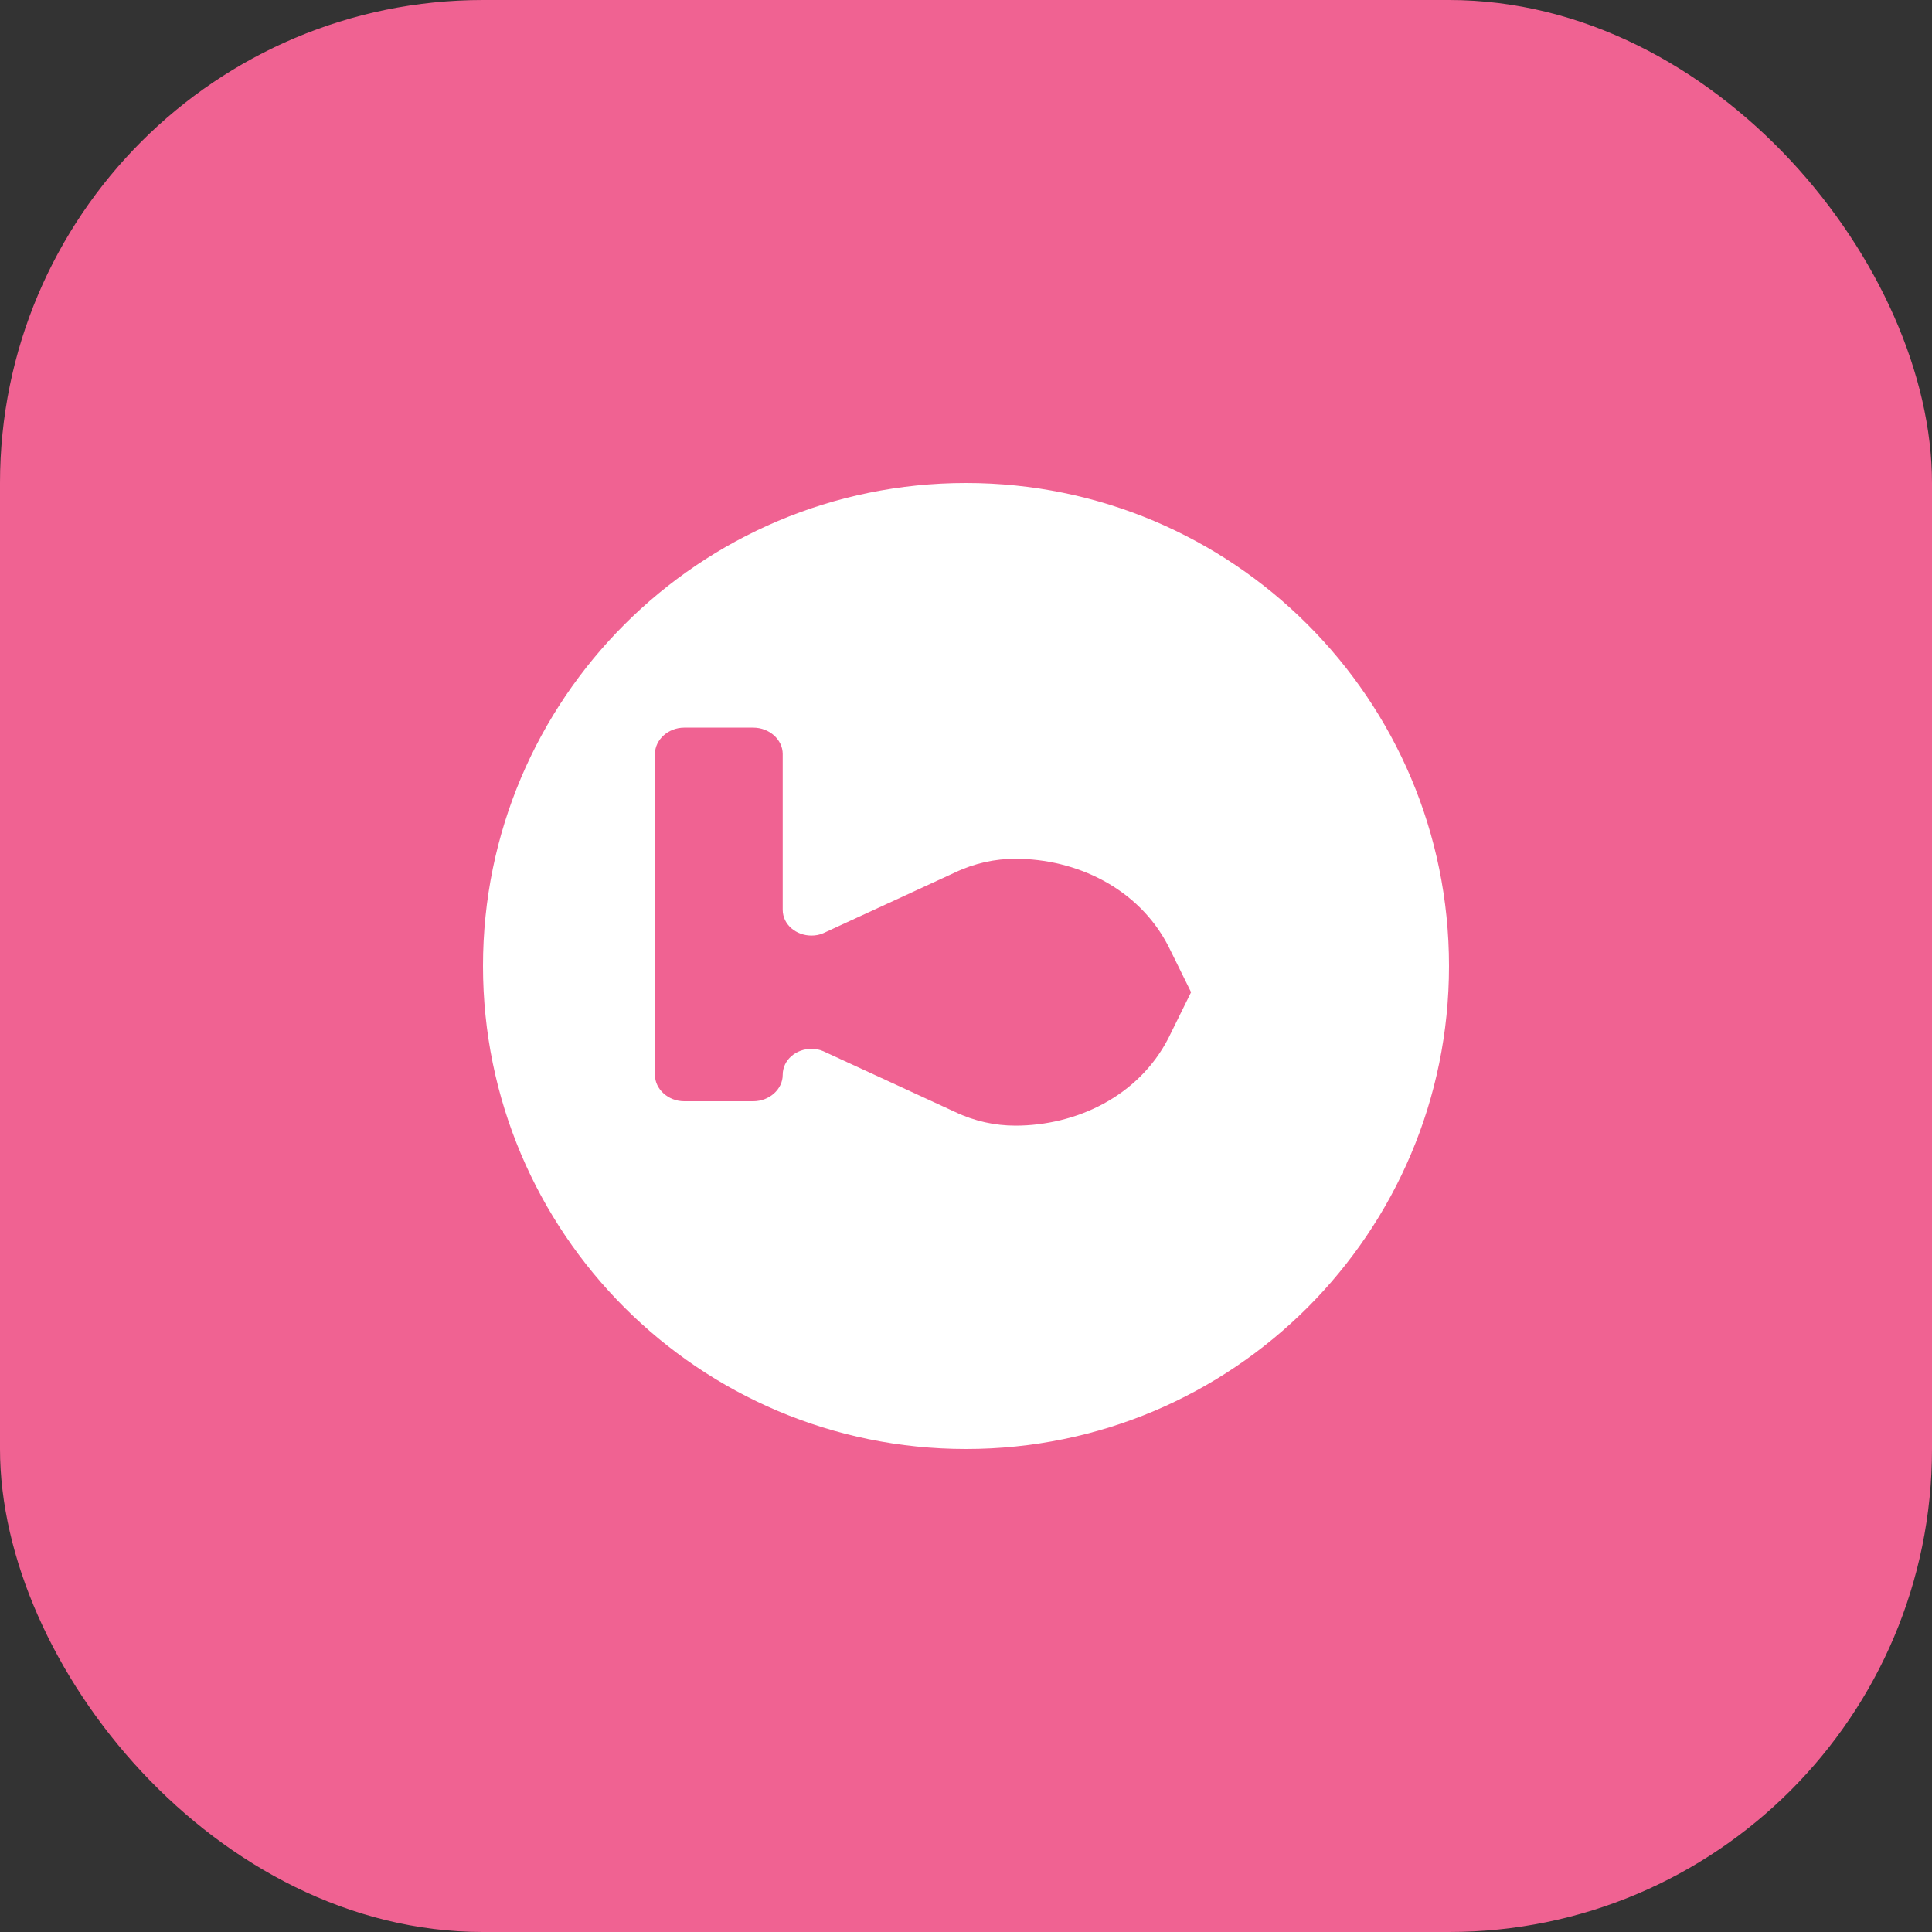
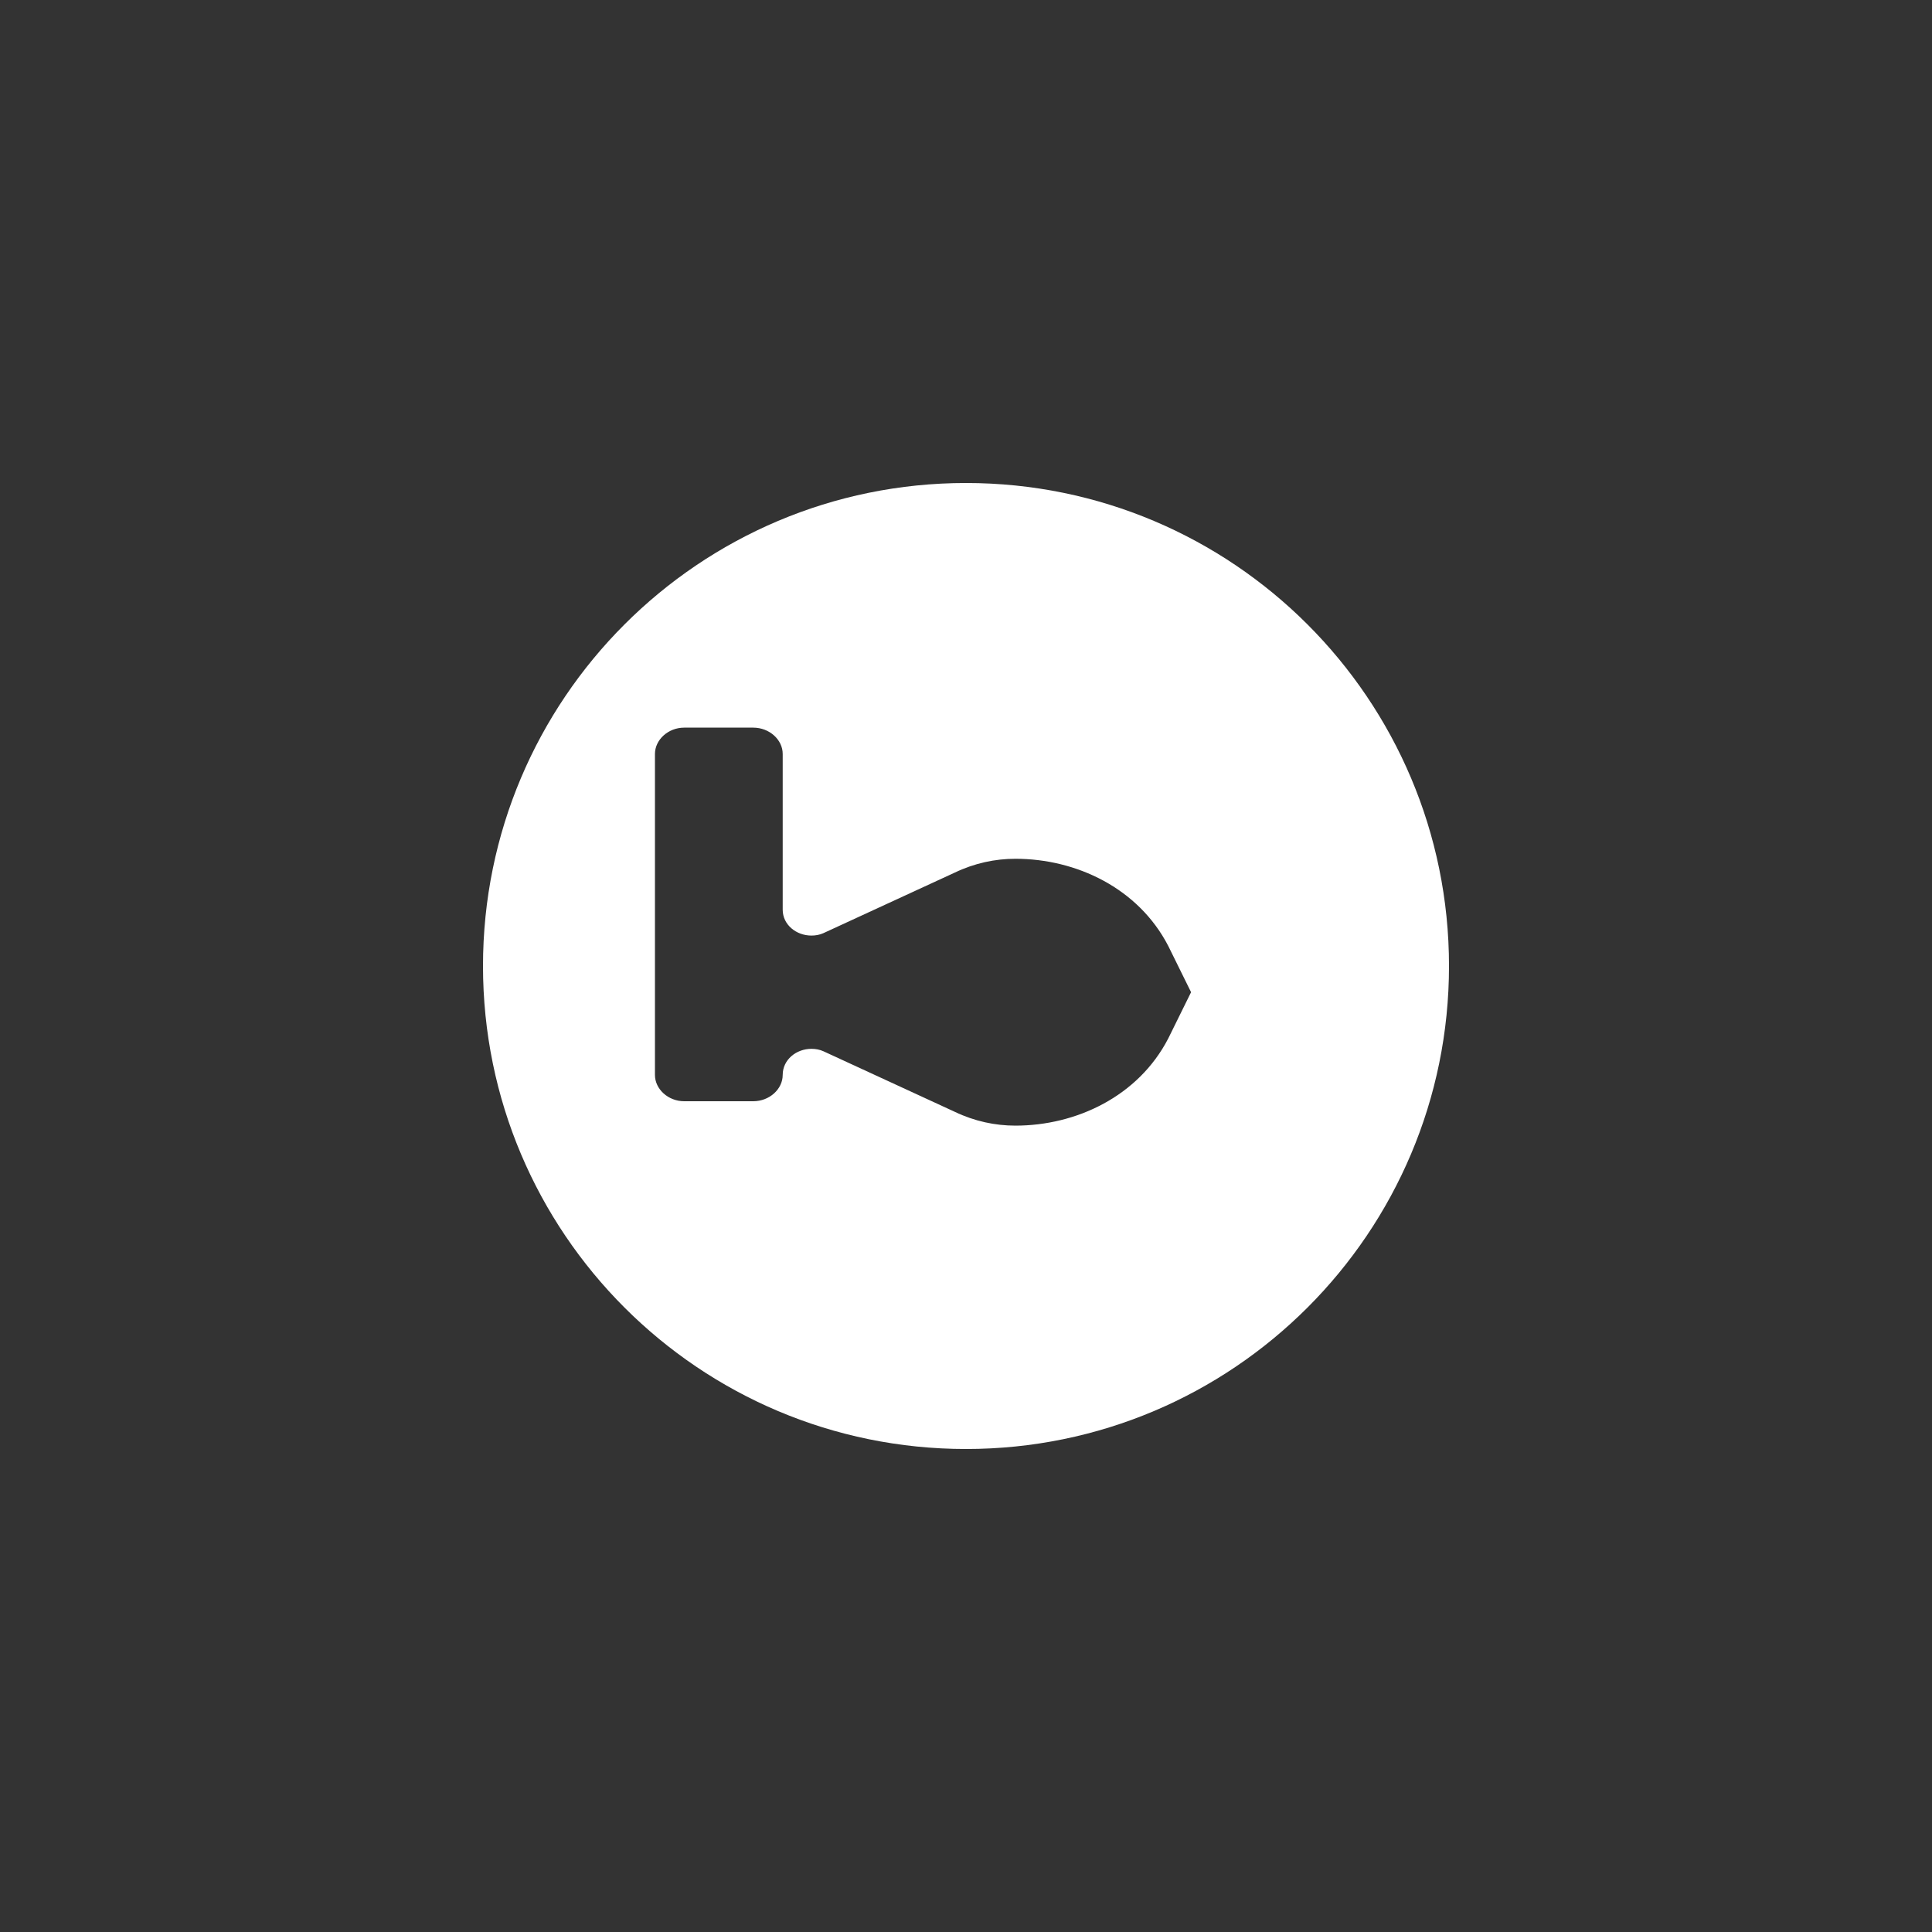
<svg xmlns="http://www.w3.org/2000/svg" width="512" height="512" viewBox="0 0 512 512" fill="none">
  <rect x="0" y="0" width="512" height="512" fill="#333333" stroke="none" />
-   <rect width="512" height="512" rx="128" fill="#F06292" />
  <path d="M256 128C185.307 128 128 185.307 128 256C128 326.693 185.307 384 256 384C326.693 384 384 326.693 384 256C384 185.307 326.693 128 256 128ZM342.528 208.448L309.6 275.2C301.664 290.56 285.184 298.304 269.088 298.304C263.744 298.304 258.272 297.152 253.056 294.656L218.208 278.592C217.216 278.144 216.128 277.952 215.04 277.952C211.008 277.952 207.424 280.832 207.424 284.864C207.424 288.64 203.904 291.84 199.616 291.84H181.312C177.088 291.84 173.568 288.64 173.568 284.864V199.808C173.568 196.032 177.088 192.832 181.312 192.832H199.616C203.904 192.832 207.424 196.032 207.424 199.808V241.088C207.424 245.056 211.008 247.936 215.04 247.936C216.128 247.936 217.216 247.744 218.208 247.296L253.056 231.232C258.272 228.736 263.744 227.584 269.088 227.584C285.184 227.584 301.664 235.328 309.6 250.688L342.528 317.44C343.232 318.848 344.544 320.832 346.112 320.832C348.736 320.832 350.784 318.272 350.784 315.136V212.672C350.784 209.536 348.736 207.04 346.112 207.04C344.544 207.04 343.232 208.96 342.528 210.432V208.448Z" fill="white" />
</svg>